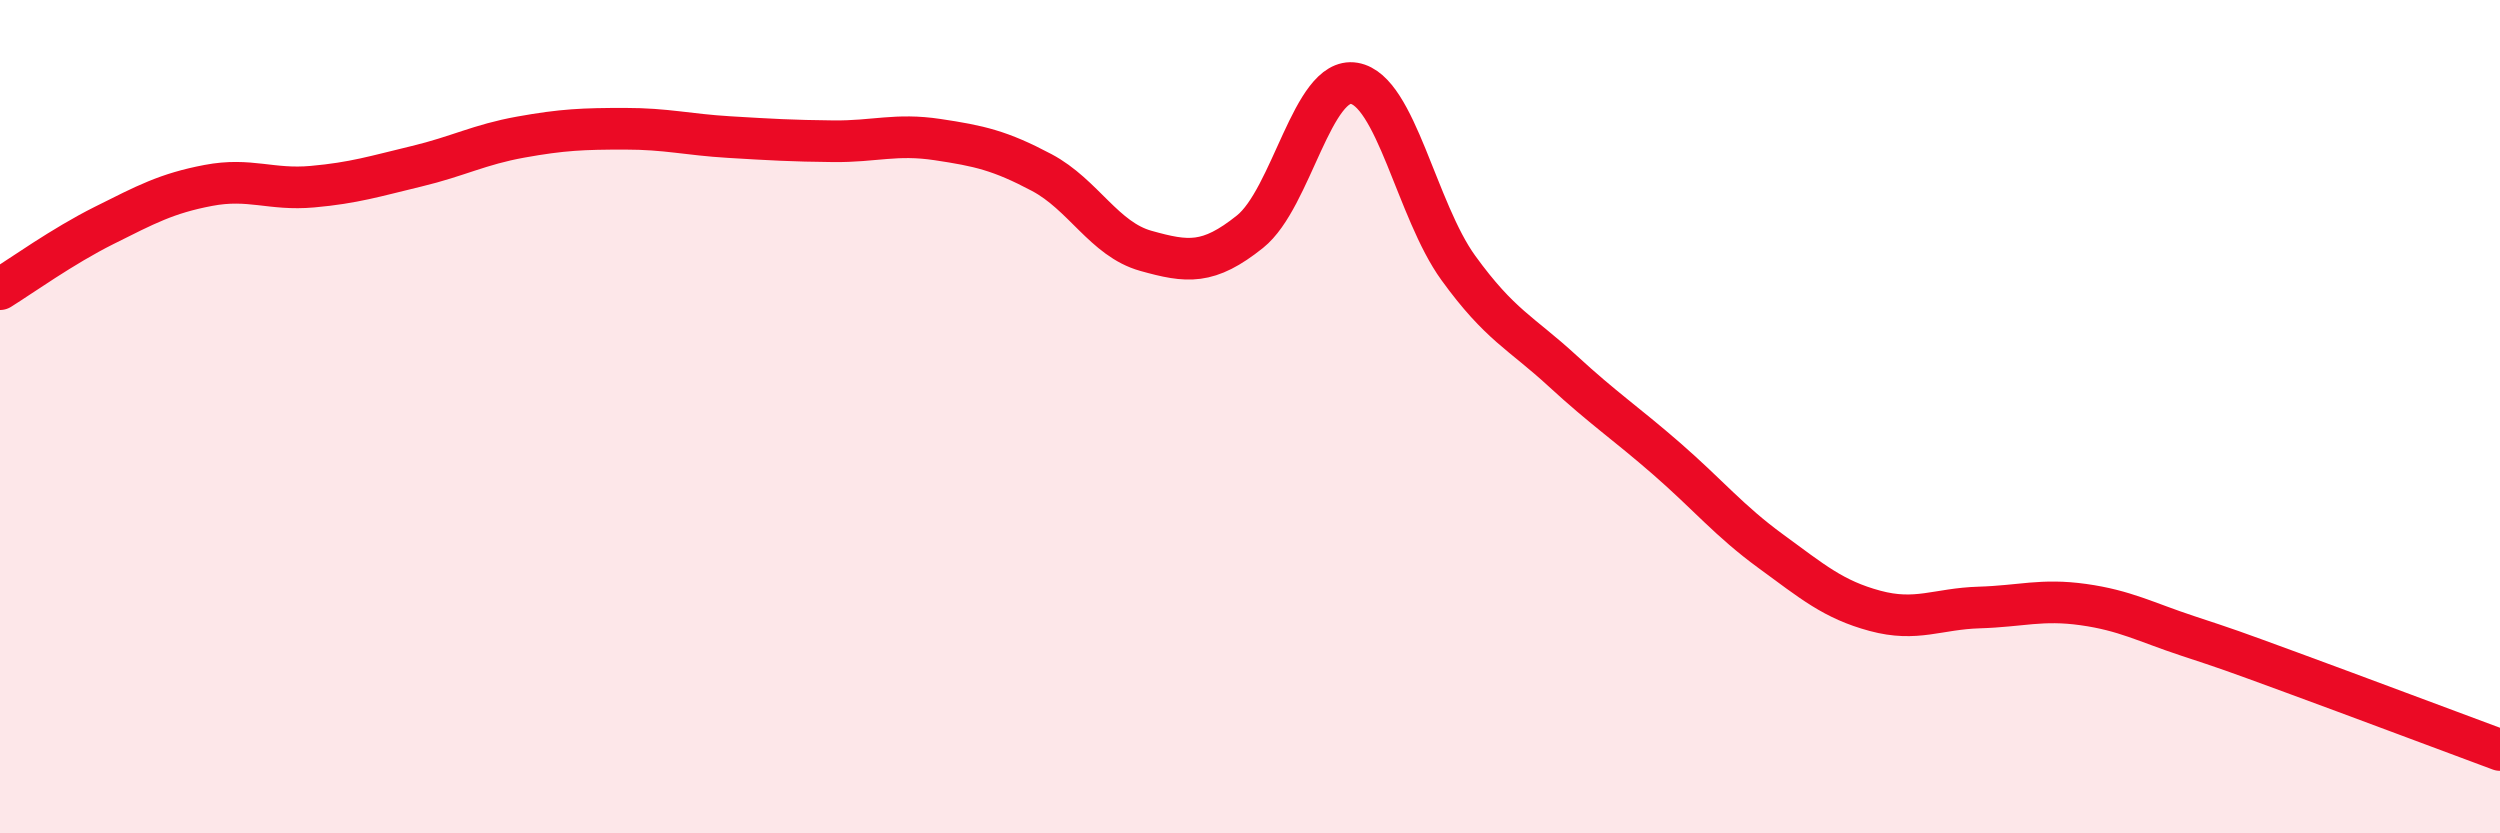
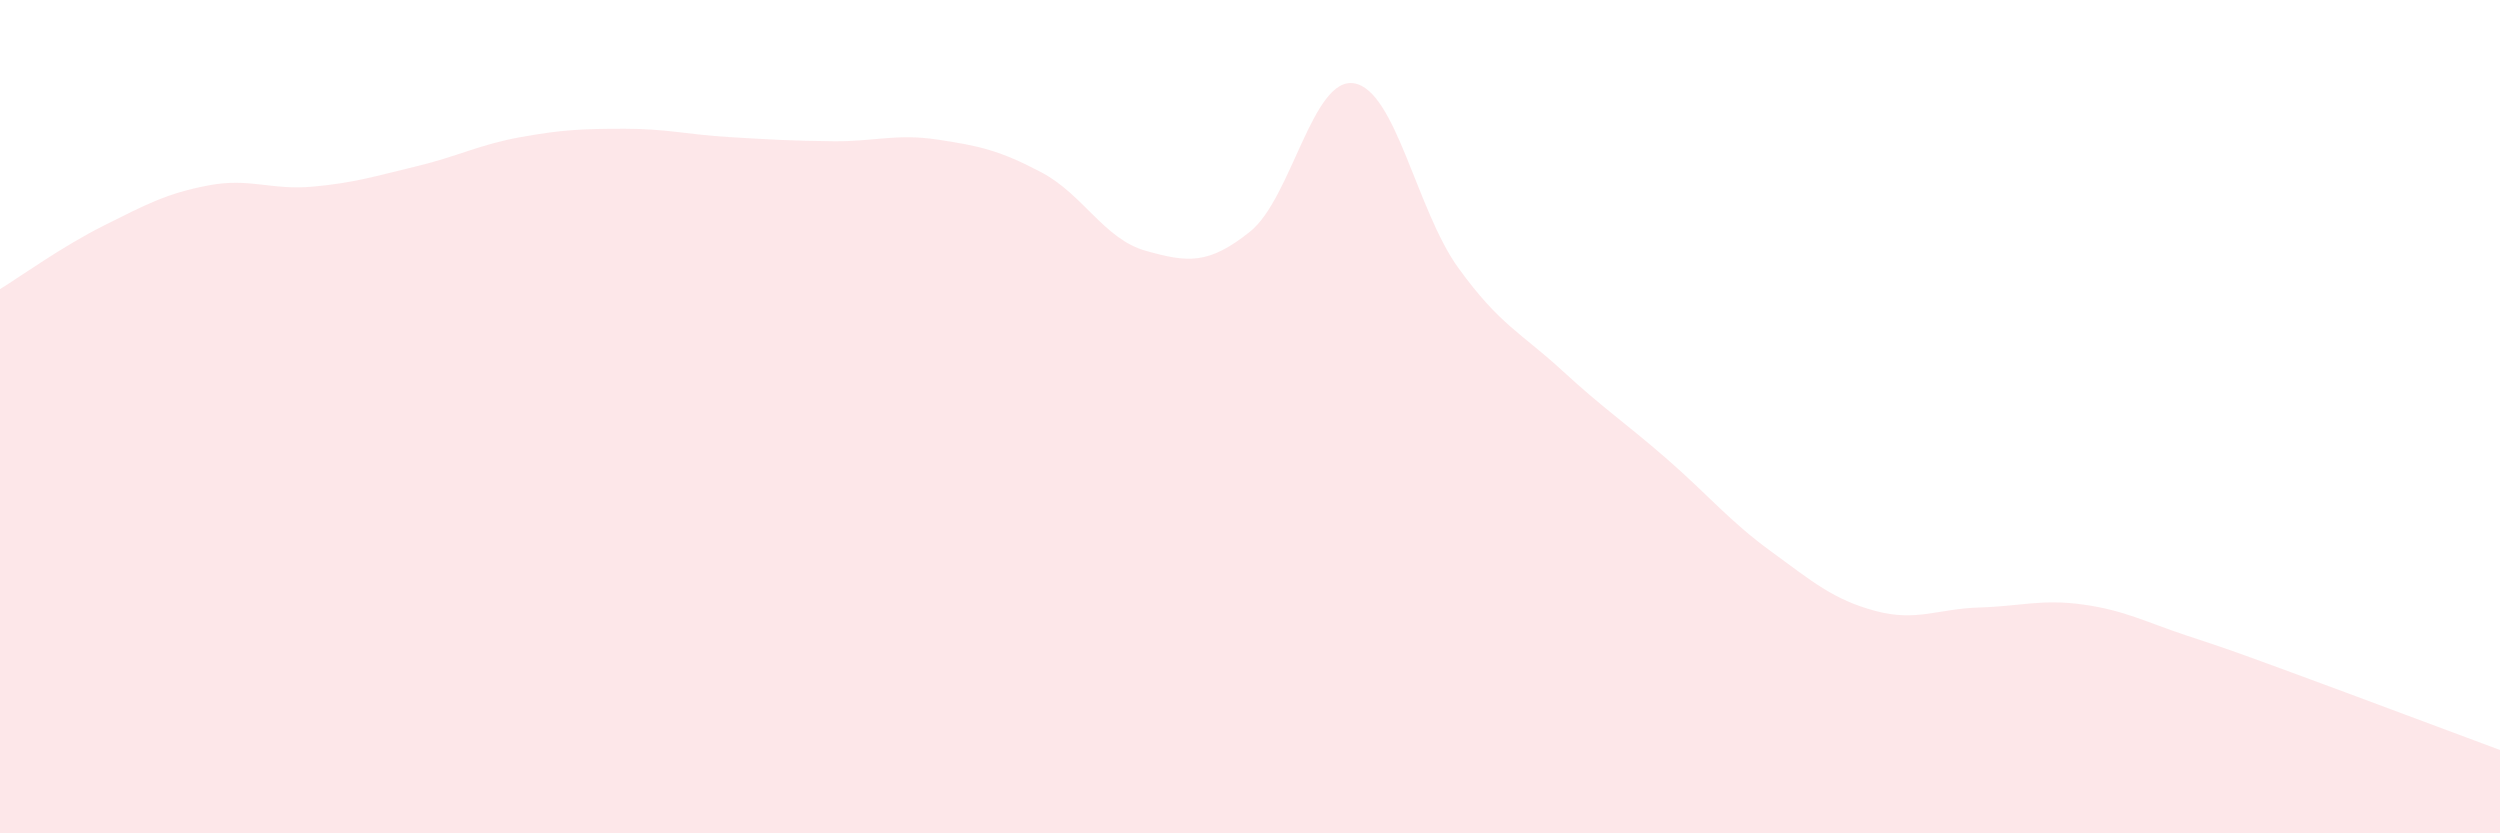
<svg xmlns="http://www.w3.org/2000/svg" width="60" height="20" viewBox="0 0 60 20">
  <path d="M 0,6.94 C 0.5,6.63 1.5,5.91 2.5,5.41 C 3.5,4.91 4,4.64 5,4.45 C 6,4.26 6.5,4.57 7.5,4.48 C 8.5,4.39 9,4.23 10,3.99 C 11,3.75 11.5,3.47 12.5,3.29 C 13.5,3.11 14,3.09 15,3.09 C 16,3.09 16.5,3.23 17.5,3.29 C 18.5,3.35 19,3.38 20,3.39 C 21,3.4 21.5,3.2 22.5,3.35 C 23.5,3.5 24,3.61 25,4.14 C 26,4.67 26.5,5.74 27.5,6.02 C 28.5,6.3 29,6.36 30,5.56 C 31,4.76 31.5,1.83 32.5,2 C 33.5,2.17 34,5.05 35,6.43 C 36,7.81 36.5,7.98 37.5,8.9 C 38.5,9.82 39,10.14 40,11.01 C 41,11.88 41.5,12.5 42.5,13.23 C 43.5,13.96 44,14.39 45,14.66 C 46,14.93 46.5,14.61 47.5,14.58 C 48.5,14.55 49,14.37 50,14.51 C 51,14.65 51.5,14.93 52.5,15.26 C 53.5,15.59 53.5,15.59 55,16.14 C 56.5,16.69 59,17.63 60,18L60 20L0 20Z" fill="#EB0A25" opacity="0.1" stroke-linecap="round" stroke-linejoin="round" />
-   <path d="M 0,6.94 C 0.5,6.63 1.5,5.91 2.5,5.41 C 3.5,4.91 4,4.64 5,4.45 C 6,4.26 6.5,4.57 7.5,4.48 C 8.5,4.39 9,4.23 10,3.99 C 11,3.75 11.5,3.47 12.5,3.29 C 13.5,3.11 14,3.09 15,3.09 C 16,3.09 16.5,3.23 17.5,3.29 C 18.5,3.35 19,3.38 20,3.39 C 21,3.4 21.5,3.2 22.5,3.35 C 23.5,3.5 24,3.61 25,4.14 C 26,4.67 26.5,5.74 27.5,6.02 C 28.5,6.3 29,6.36 30,5.56 C 31,4.76 31.5,1.83 32.5,2 C 33.5,2.17 34,5.05 35,6.43 C 36,7.81 36.5,7.98 37.5,8.9 C 38.5,9.82 39,10.14 40,11.01 C 41,11.88 41.5,12.5 42.5,13.23 C 43.5,13.96 44,14.39 45,14.66 C 46,14.93 46.5,14.61 47.5,14.58 C 48.5,14.55 49,14.37 50,14.51 C 51,14.65 51.5,14.93 52.5,15.26 C 53.5,15.59 53.5,15.59 55,16.14 C 56.5,16.69 59,17.63 60,18" stroke="#EB0A25" stroke-width="1" fill="none" stroke-linecap="round" stroke-linejoin="round" />
</svg>